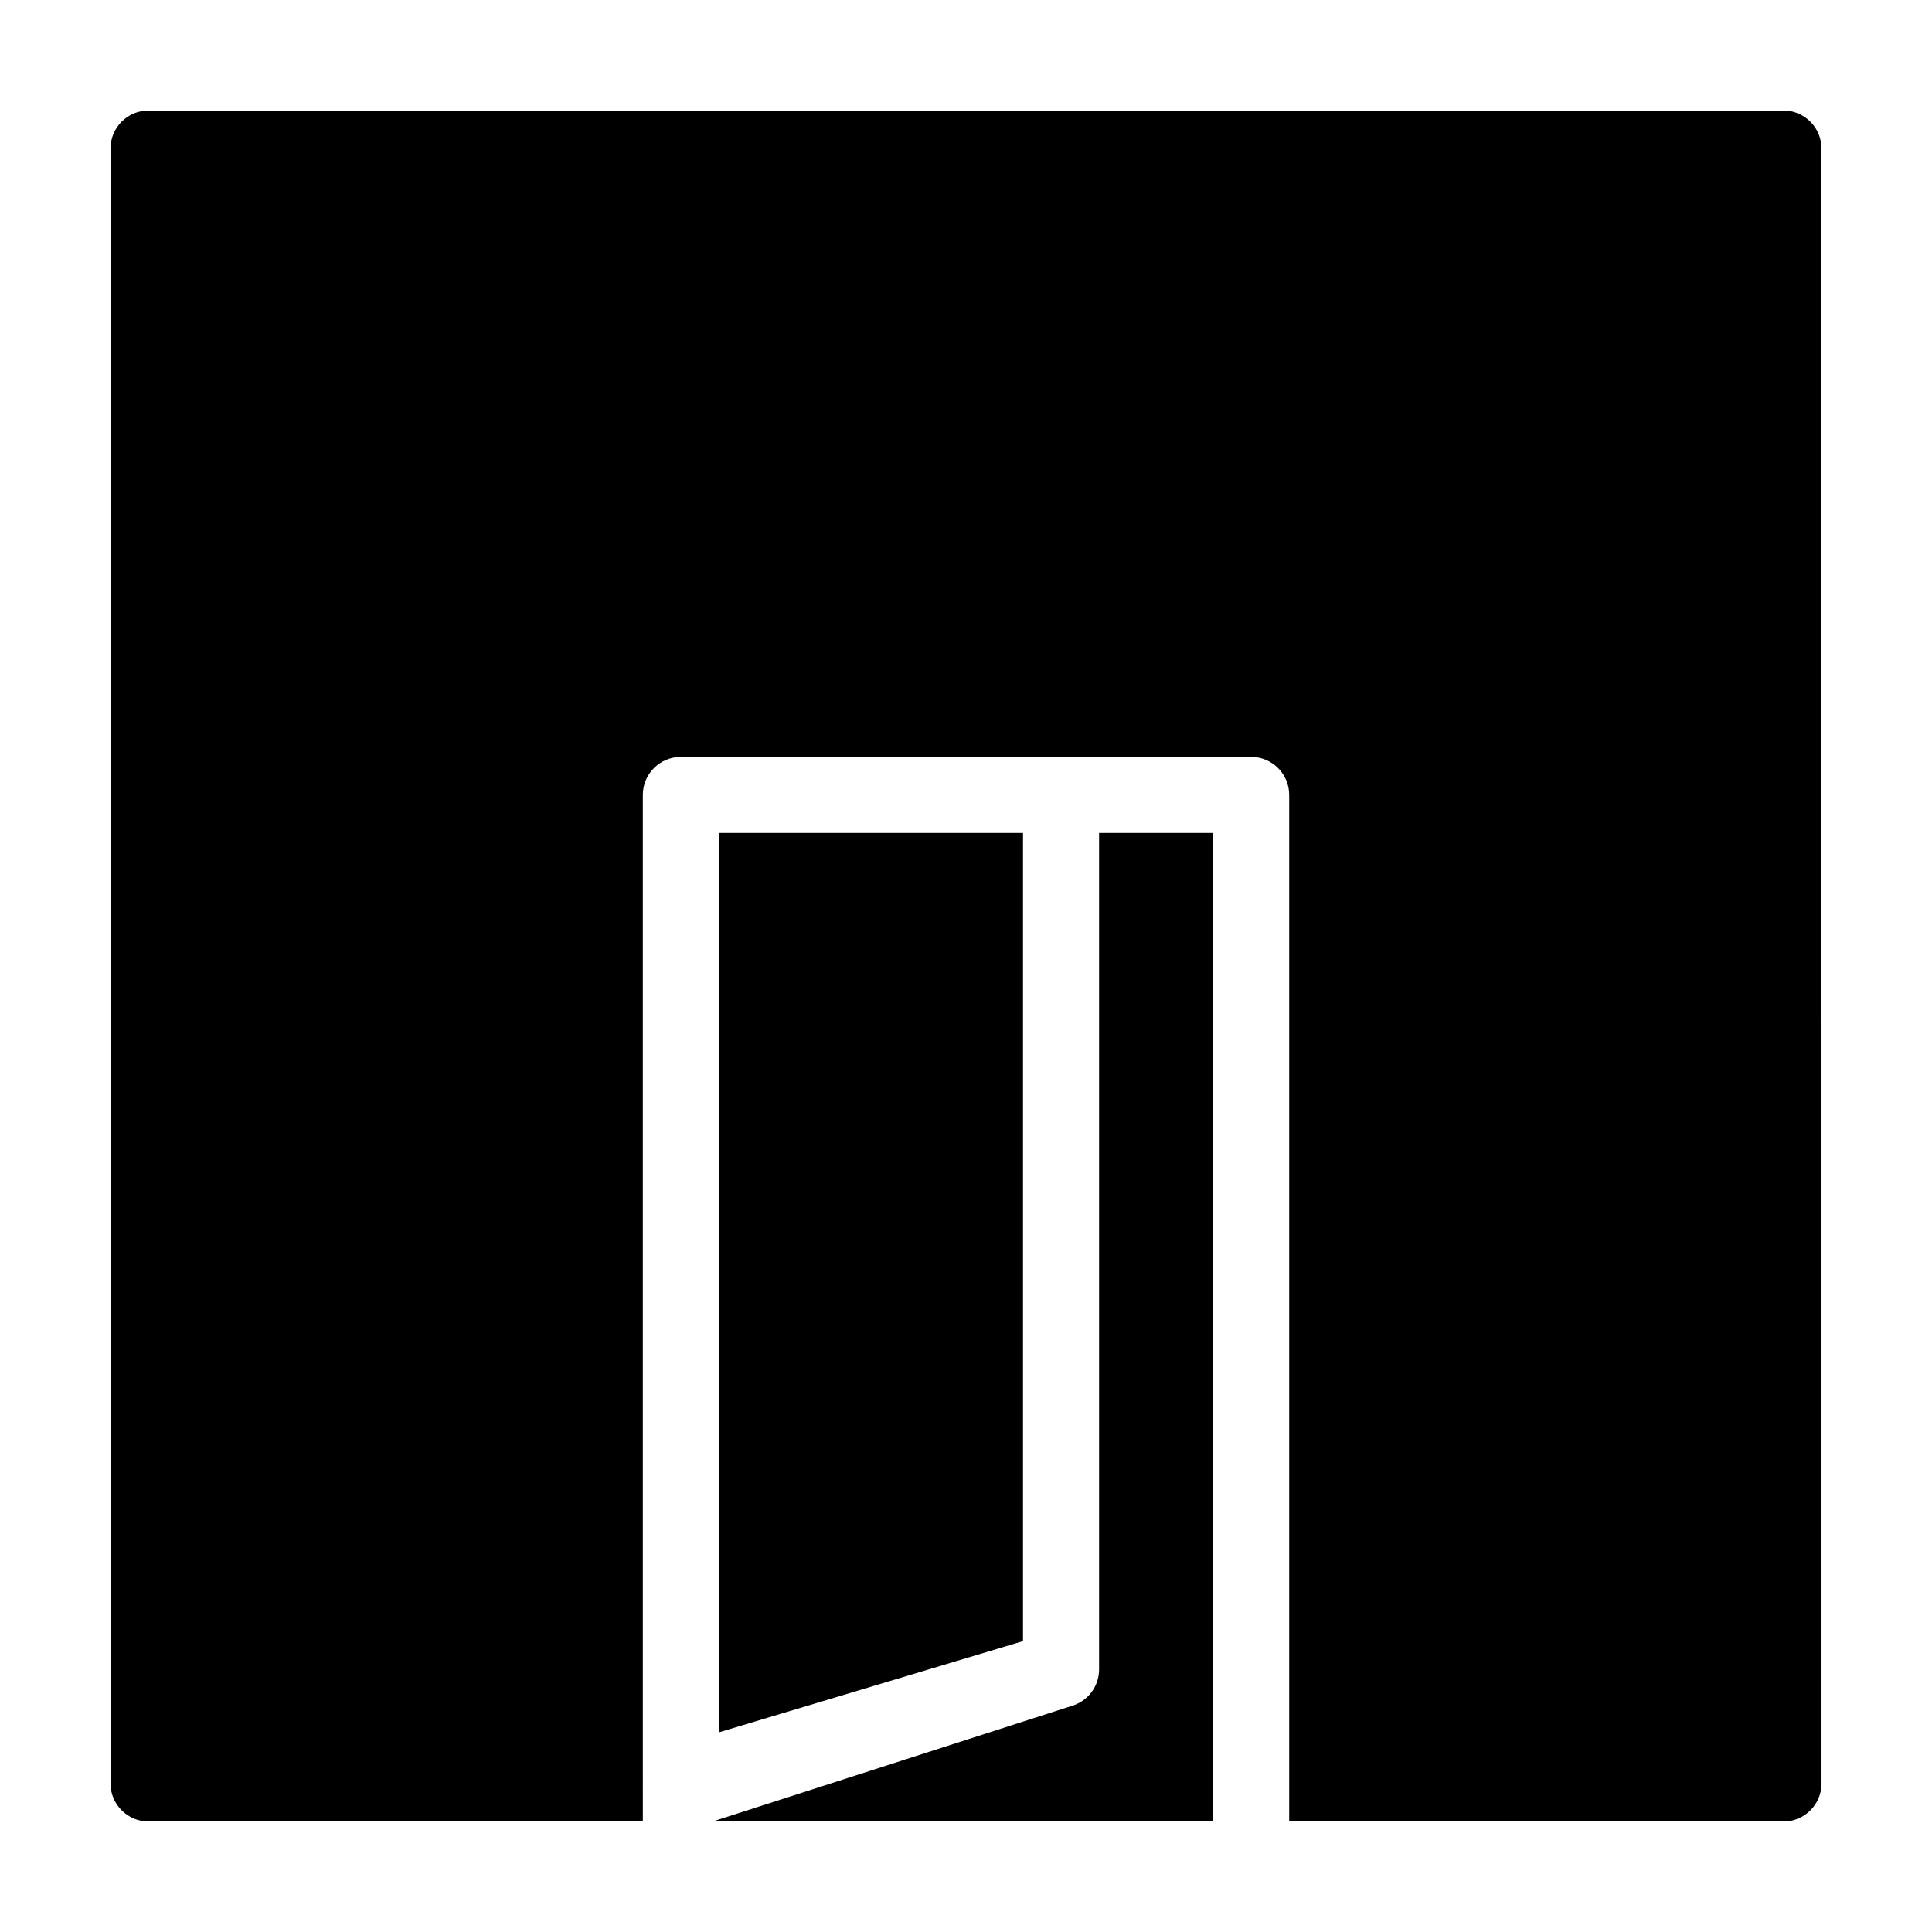
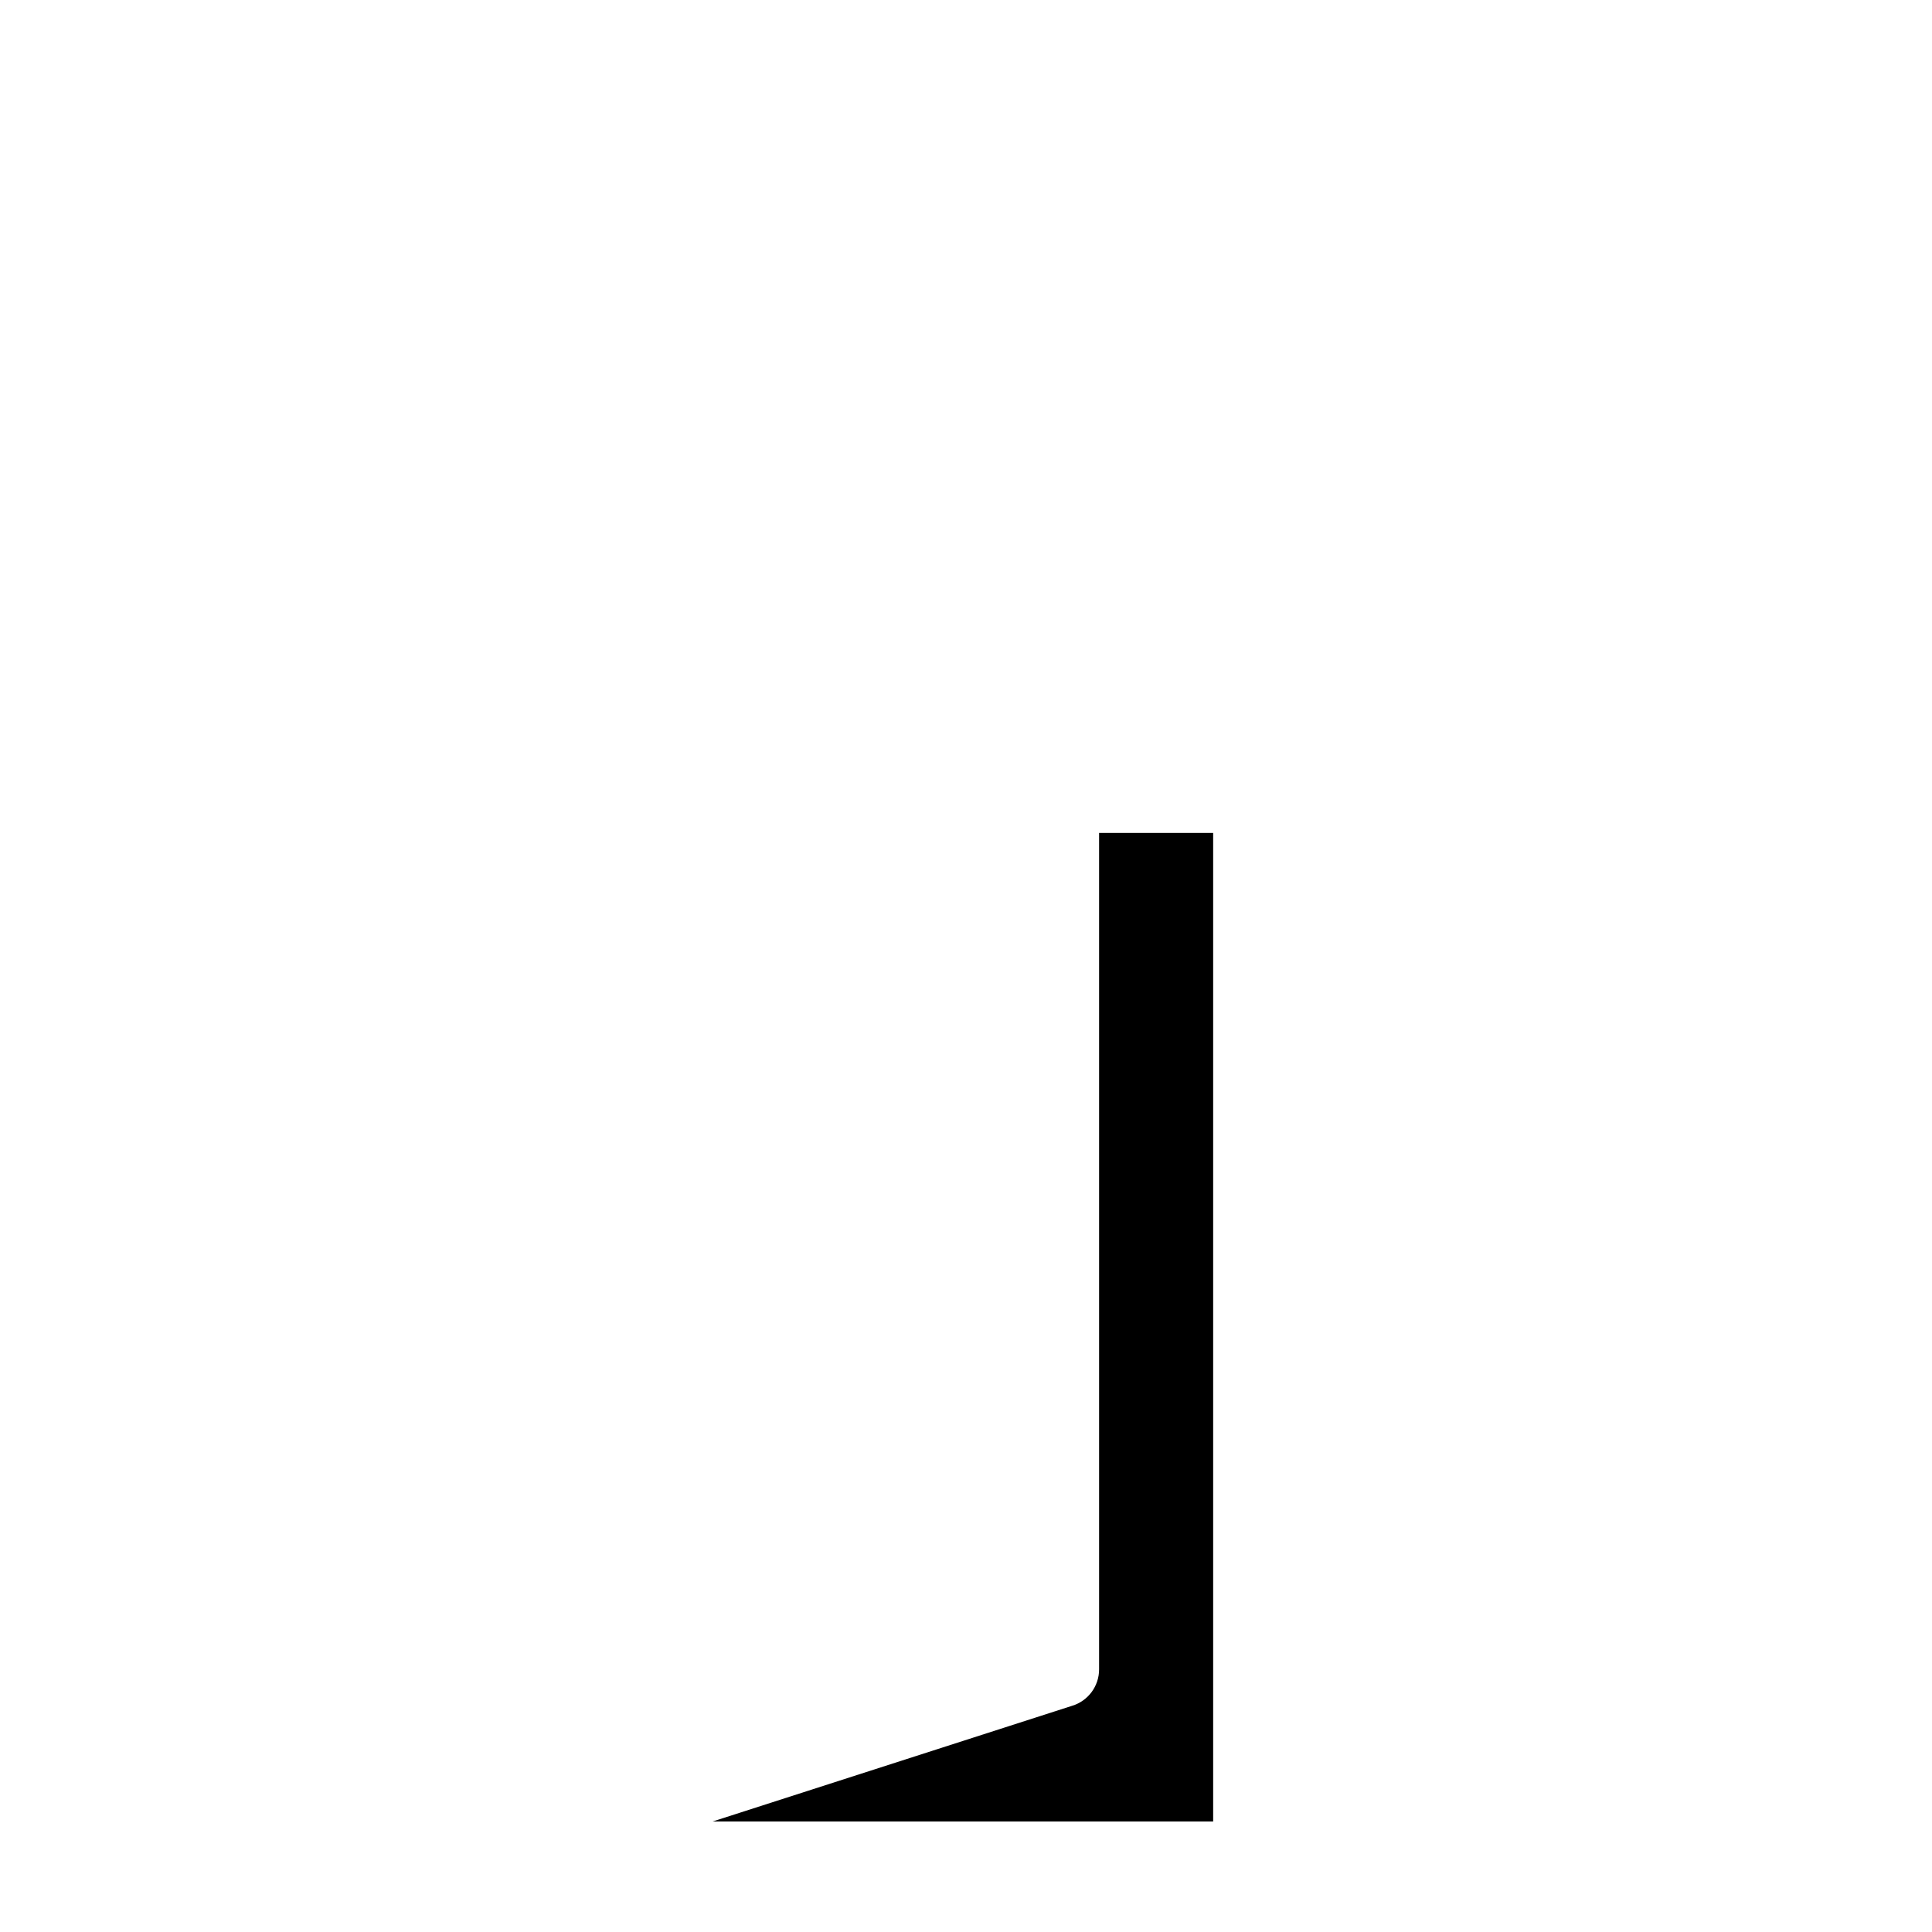
<svg xmlns="http://www.w3.org/2000/svg" fill="#000000" width="800px" height="800px" version="1.1" viewBox="144 144 512 512">
  <g>
-     <path d="m173.29 183.36v433.28c0 5.562 4.516 10.078 10.078 10.078h130.99l-0.004-272.06c0-5.562 4.516-10.078 10.078-10.078h151.14c5.562 0 10.078 4.516 10.078 10.078v272.06h130.99c5.562 0 10.078-4.516 10.078-10.078l-0.012-433.28c0-5.562-4.516-10.078-10.078-10.078l-433.27 0.004c-5.562 0-10.074 4.512-10.074 10.074z" />
    <path d="m332.86 626.71h132.64v-261.98h-30.23v221.68c0 4.449-2.918 8.375-7.18 9.652z" />
-     <path d="m415.11 578.91v-214.18h-80.609v238.36z" />
  </g>
</svg>